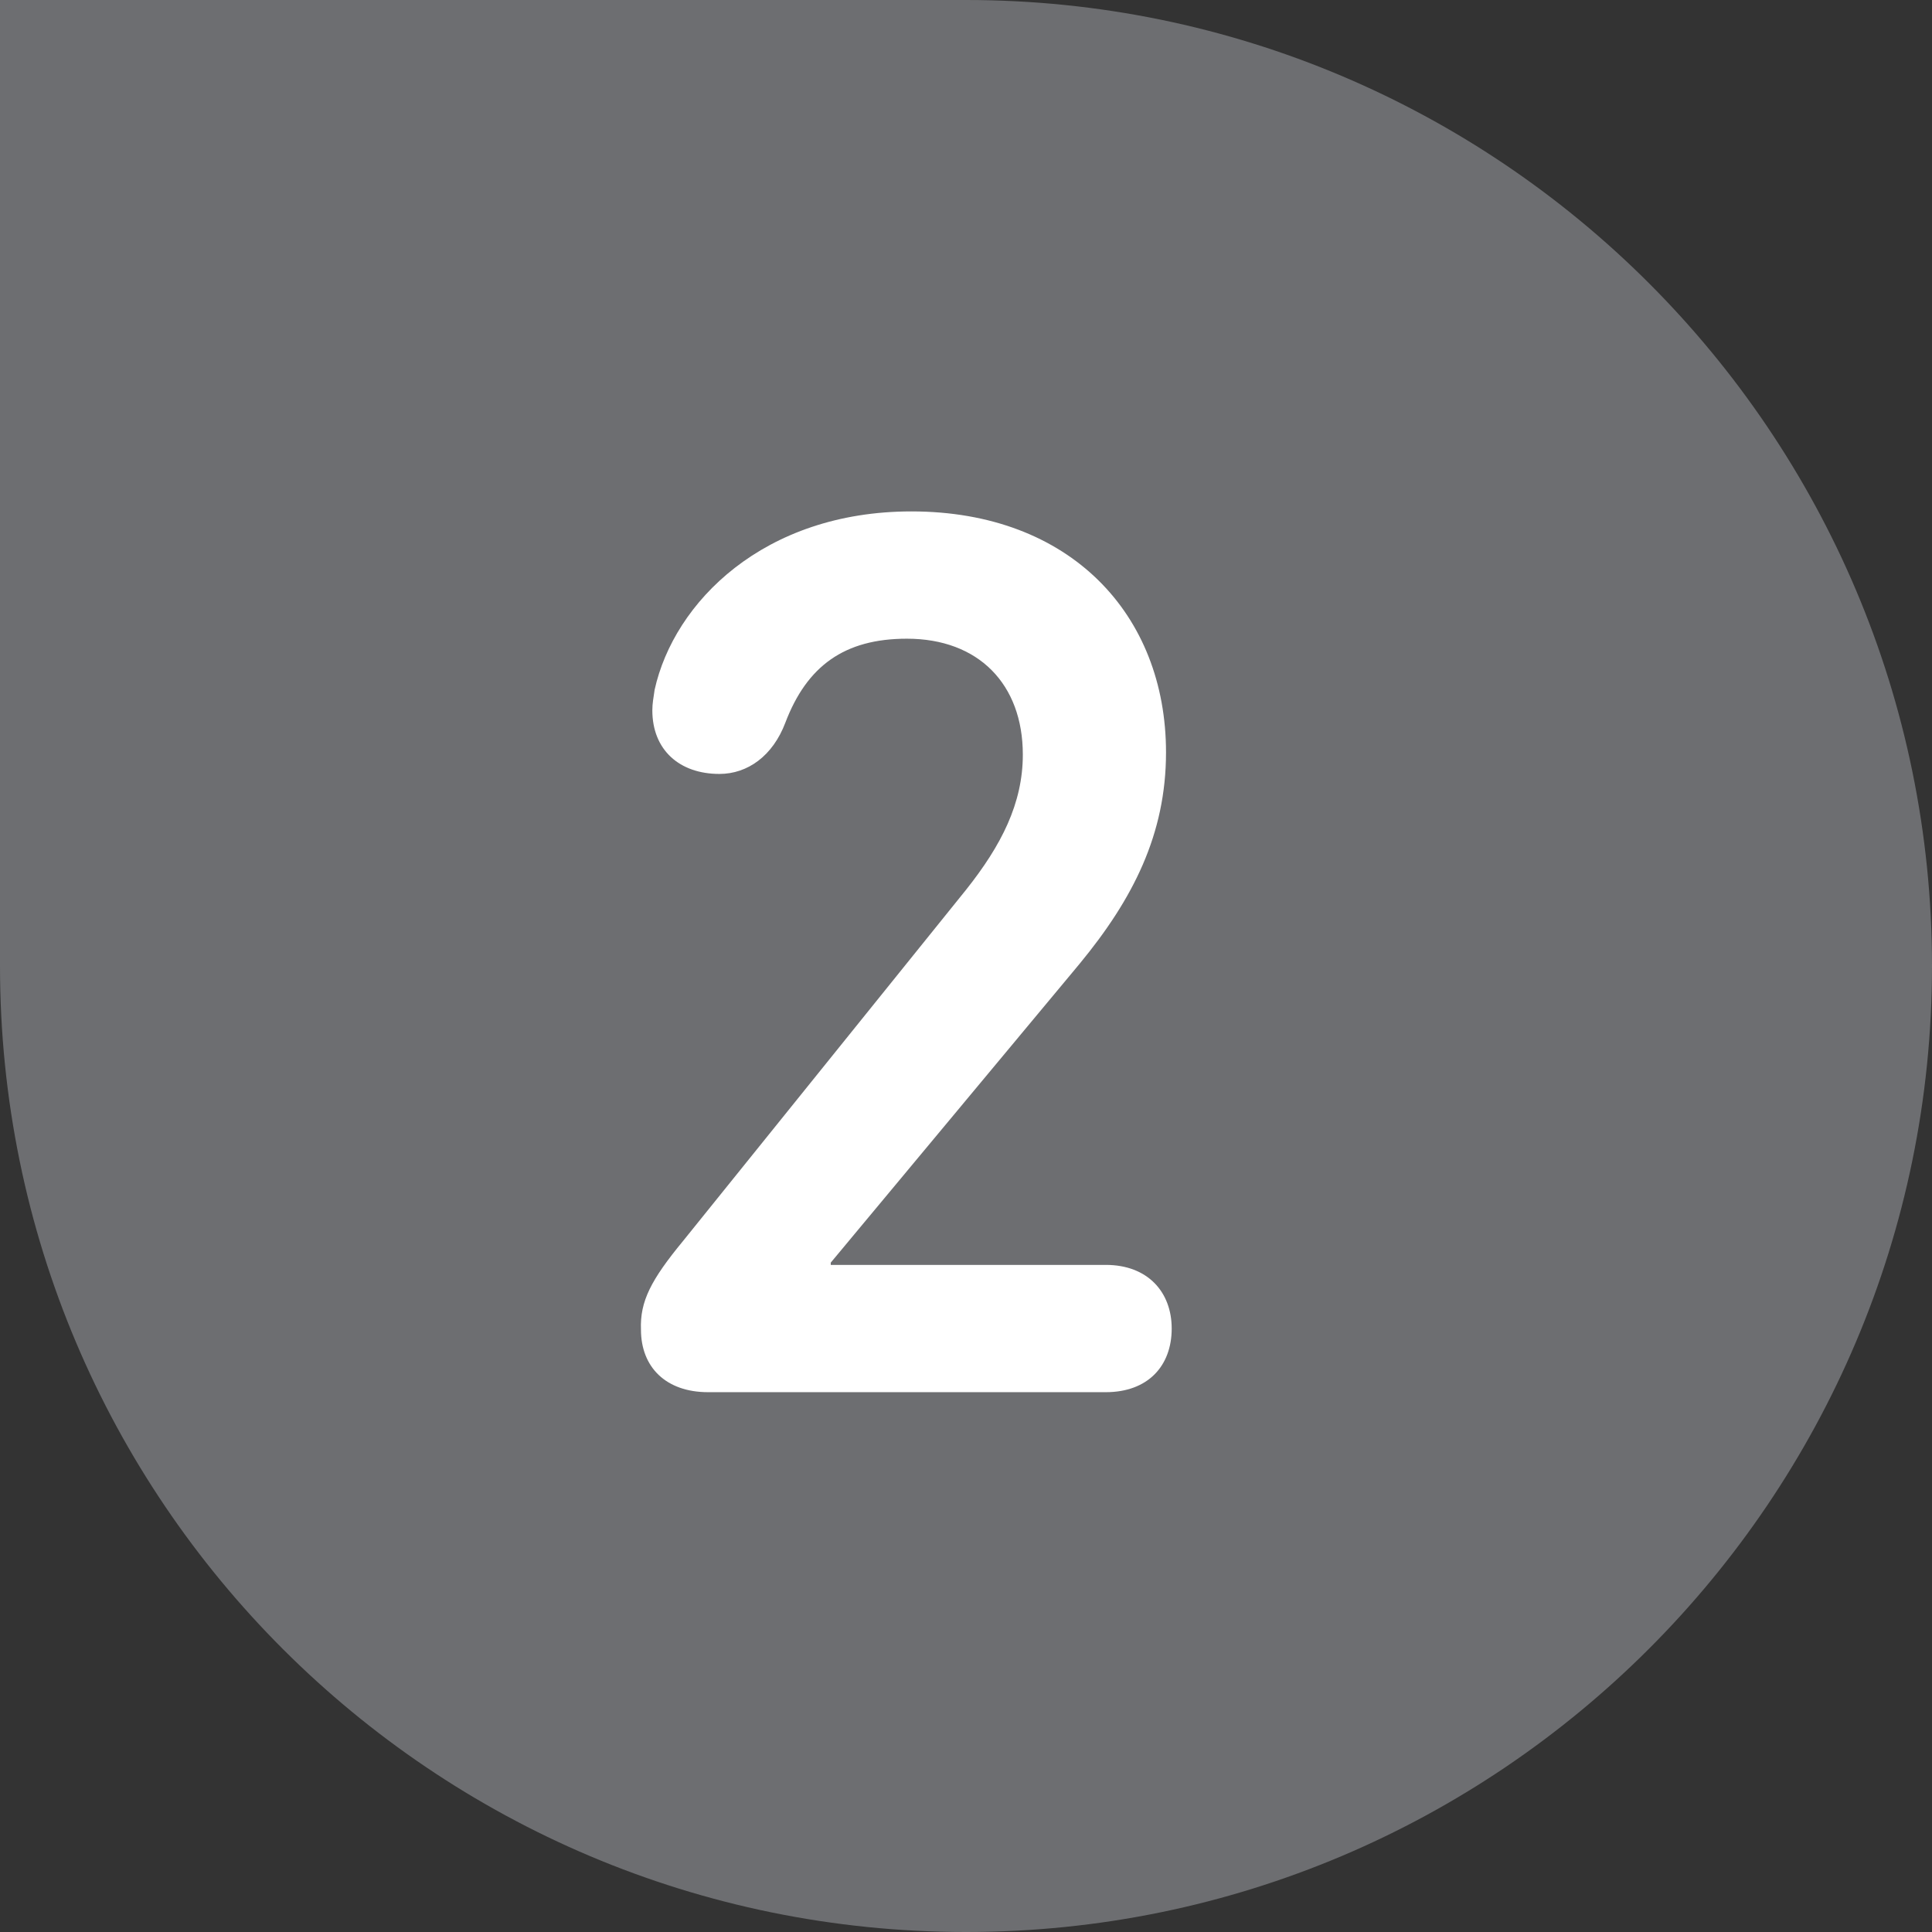
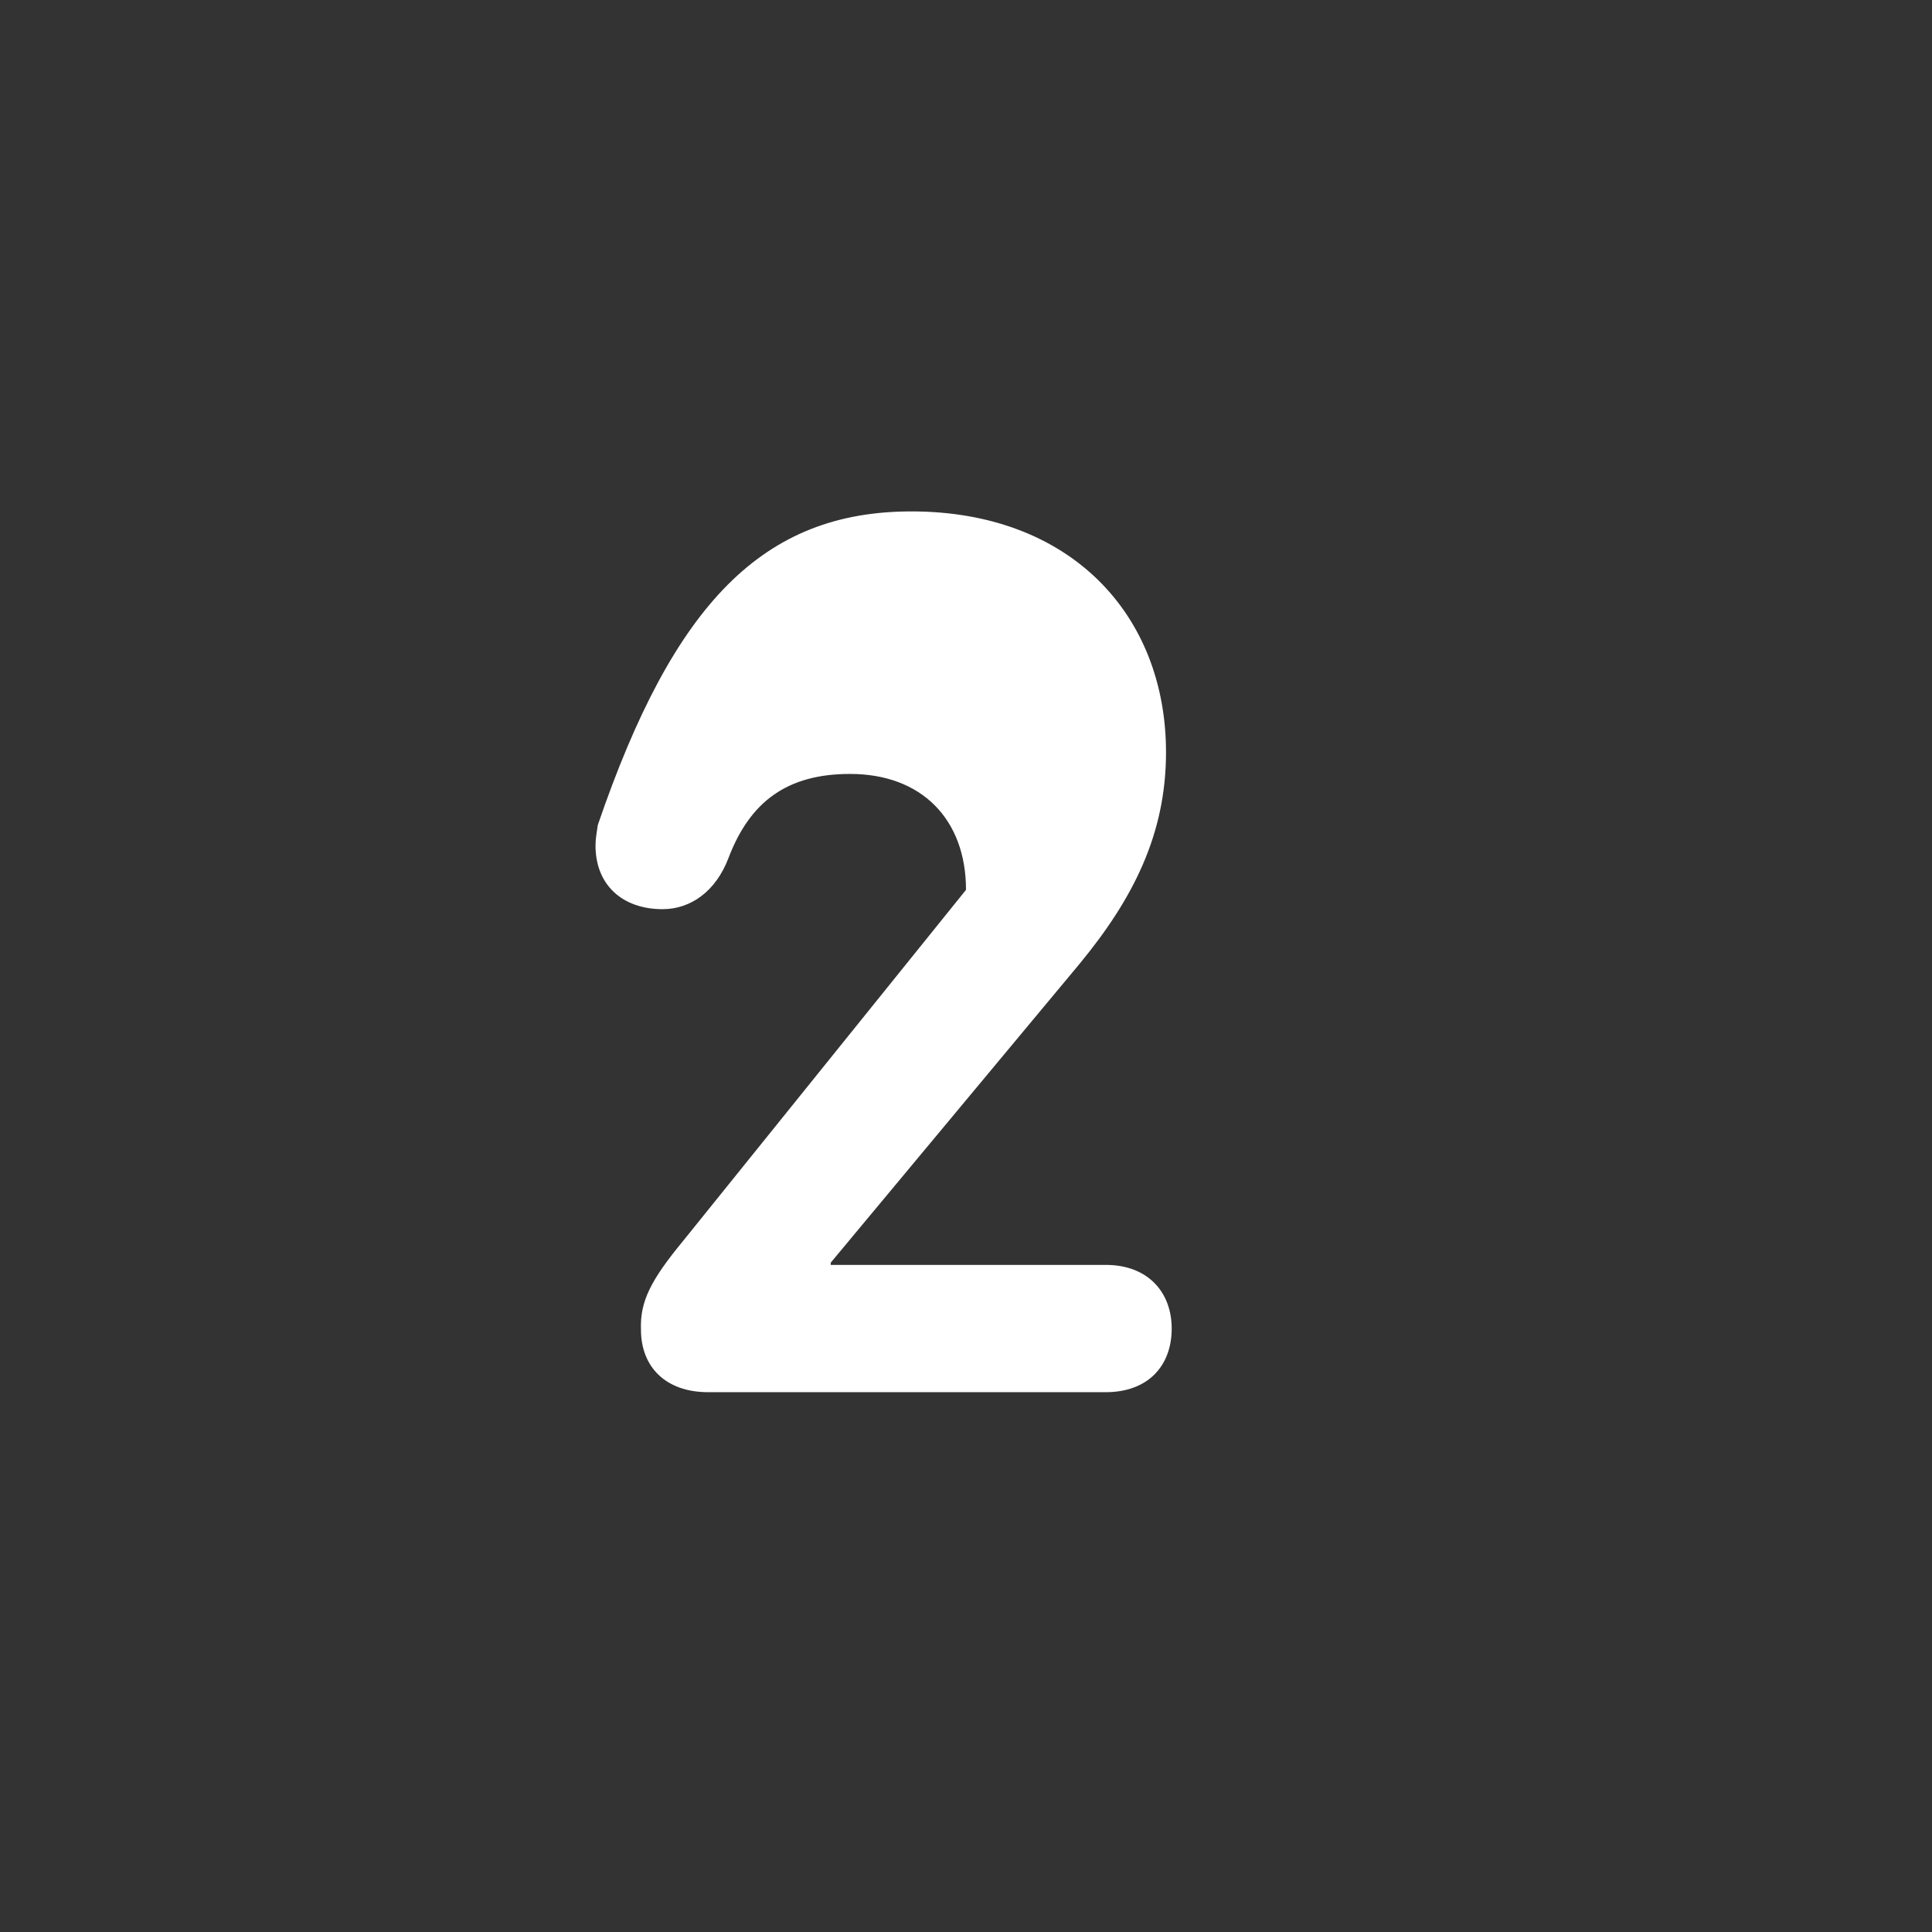
<svg xmlns="http://www.w3.org/2000/svg" version="1.1" id="Layer_1" x="0px" y="0px" viewBox="0 0 170 170" style="enable-background:new 0 0 170 170;" xml:space="preserve">
  <rect x="0" y="0" width="170" height="170" fill="#333333" stroke="none" />
  <style type="text/css">
	.st0{fill:#6D6E71;}
	.st1{fill:#FFFFFF;}
</style>
-   <path class="st0" d="M0,0v85c0,47,38.1,85,85,85s85-38.1,85-85S131.9,0,85,0H0z" />
  <g>
-     <path class="st1" d="M60.1,109.2L85,78.3c3.1-3.9,5-7.6,5-11.9c0-6.2-3.9-10.2-10.2-10.2c-5.5,0-8.8,2.4-10.7,7.4   c-1.1,2.9-3.3,4.5-5.8,4.5c-3.5,0-5.9-2.1-5.9-5.6c0-0.6,0.1-1.1,0.2-1.8C59.3,53,67.2,45,80.2,45c14,0,22.4,9.1,22.4,21.2   c0,7.2-2.9,12.9-7.6,18.6l-21.9,26.3v0.2h24.2c3.7,0,5.8,2.4,5.8,5.6c0,3.3-2.1,5.6-5.8,5.6H62.3c-3.7,0-5.9-2.2-5.9-5.5   C56.3,114.5,57.3,112.6,60.1,109.2z" />
+     <path class="st1" d="M60.1,109.2L85,78.3c0-6.2-3.9-10.2-10.2-10.2c-5.5,0-8.8,2.4-10.7,7.4   c-1.1,2.9-3.3,4.5-5.8,4.5c-3.5,0-5.9-2.1-5.9-5.6c0-0.6,0.1-1.1,0.2-1.8C59.3,53,67.2,45,80.2,45c14,0,22.4,9.1,22.4,21.2   c0,7.2-2.9,12.9-7.6,18.6l-21.9,26.3v0.2h24.2c3.7,0,5.8,2.4,5.8,5.6c0,3.3-2.1,5.6-5.8,5.6H62.3c-3.7,0-5.9-2.2-5.9-5.5   C56.3,114.5,57.3,112.6,60.1,109.2z" />
  </g>
</svg>